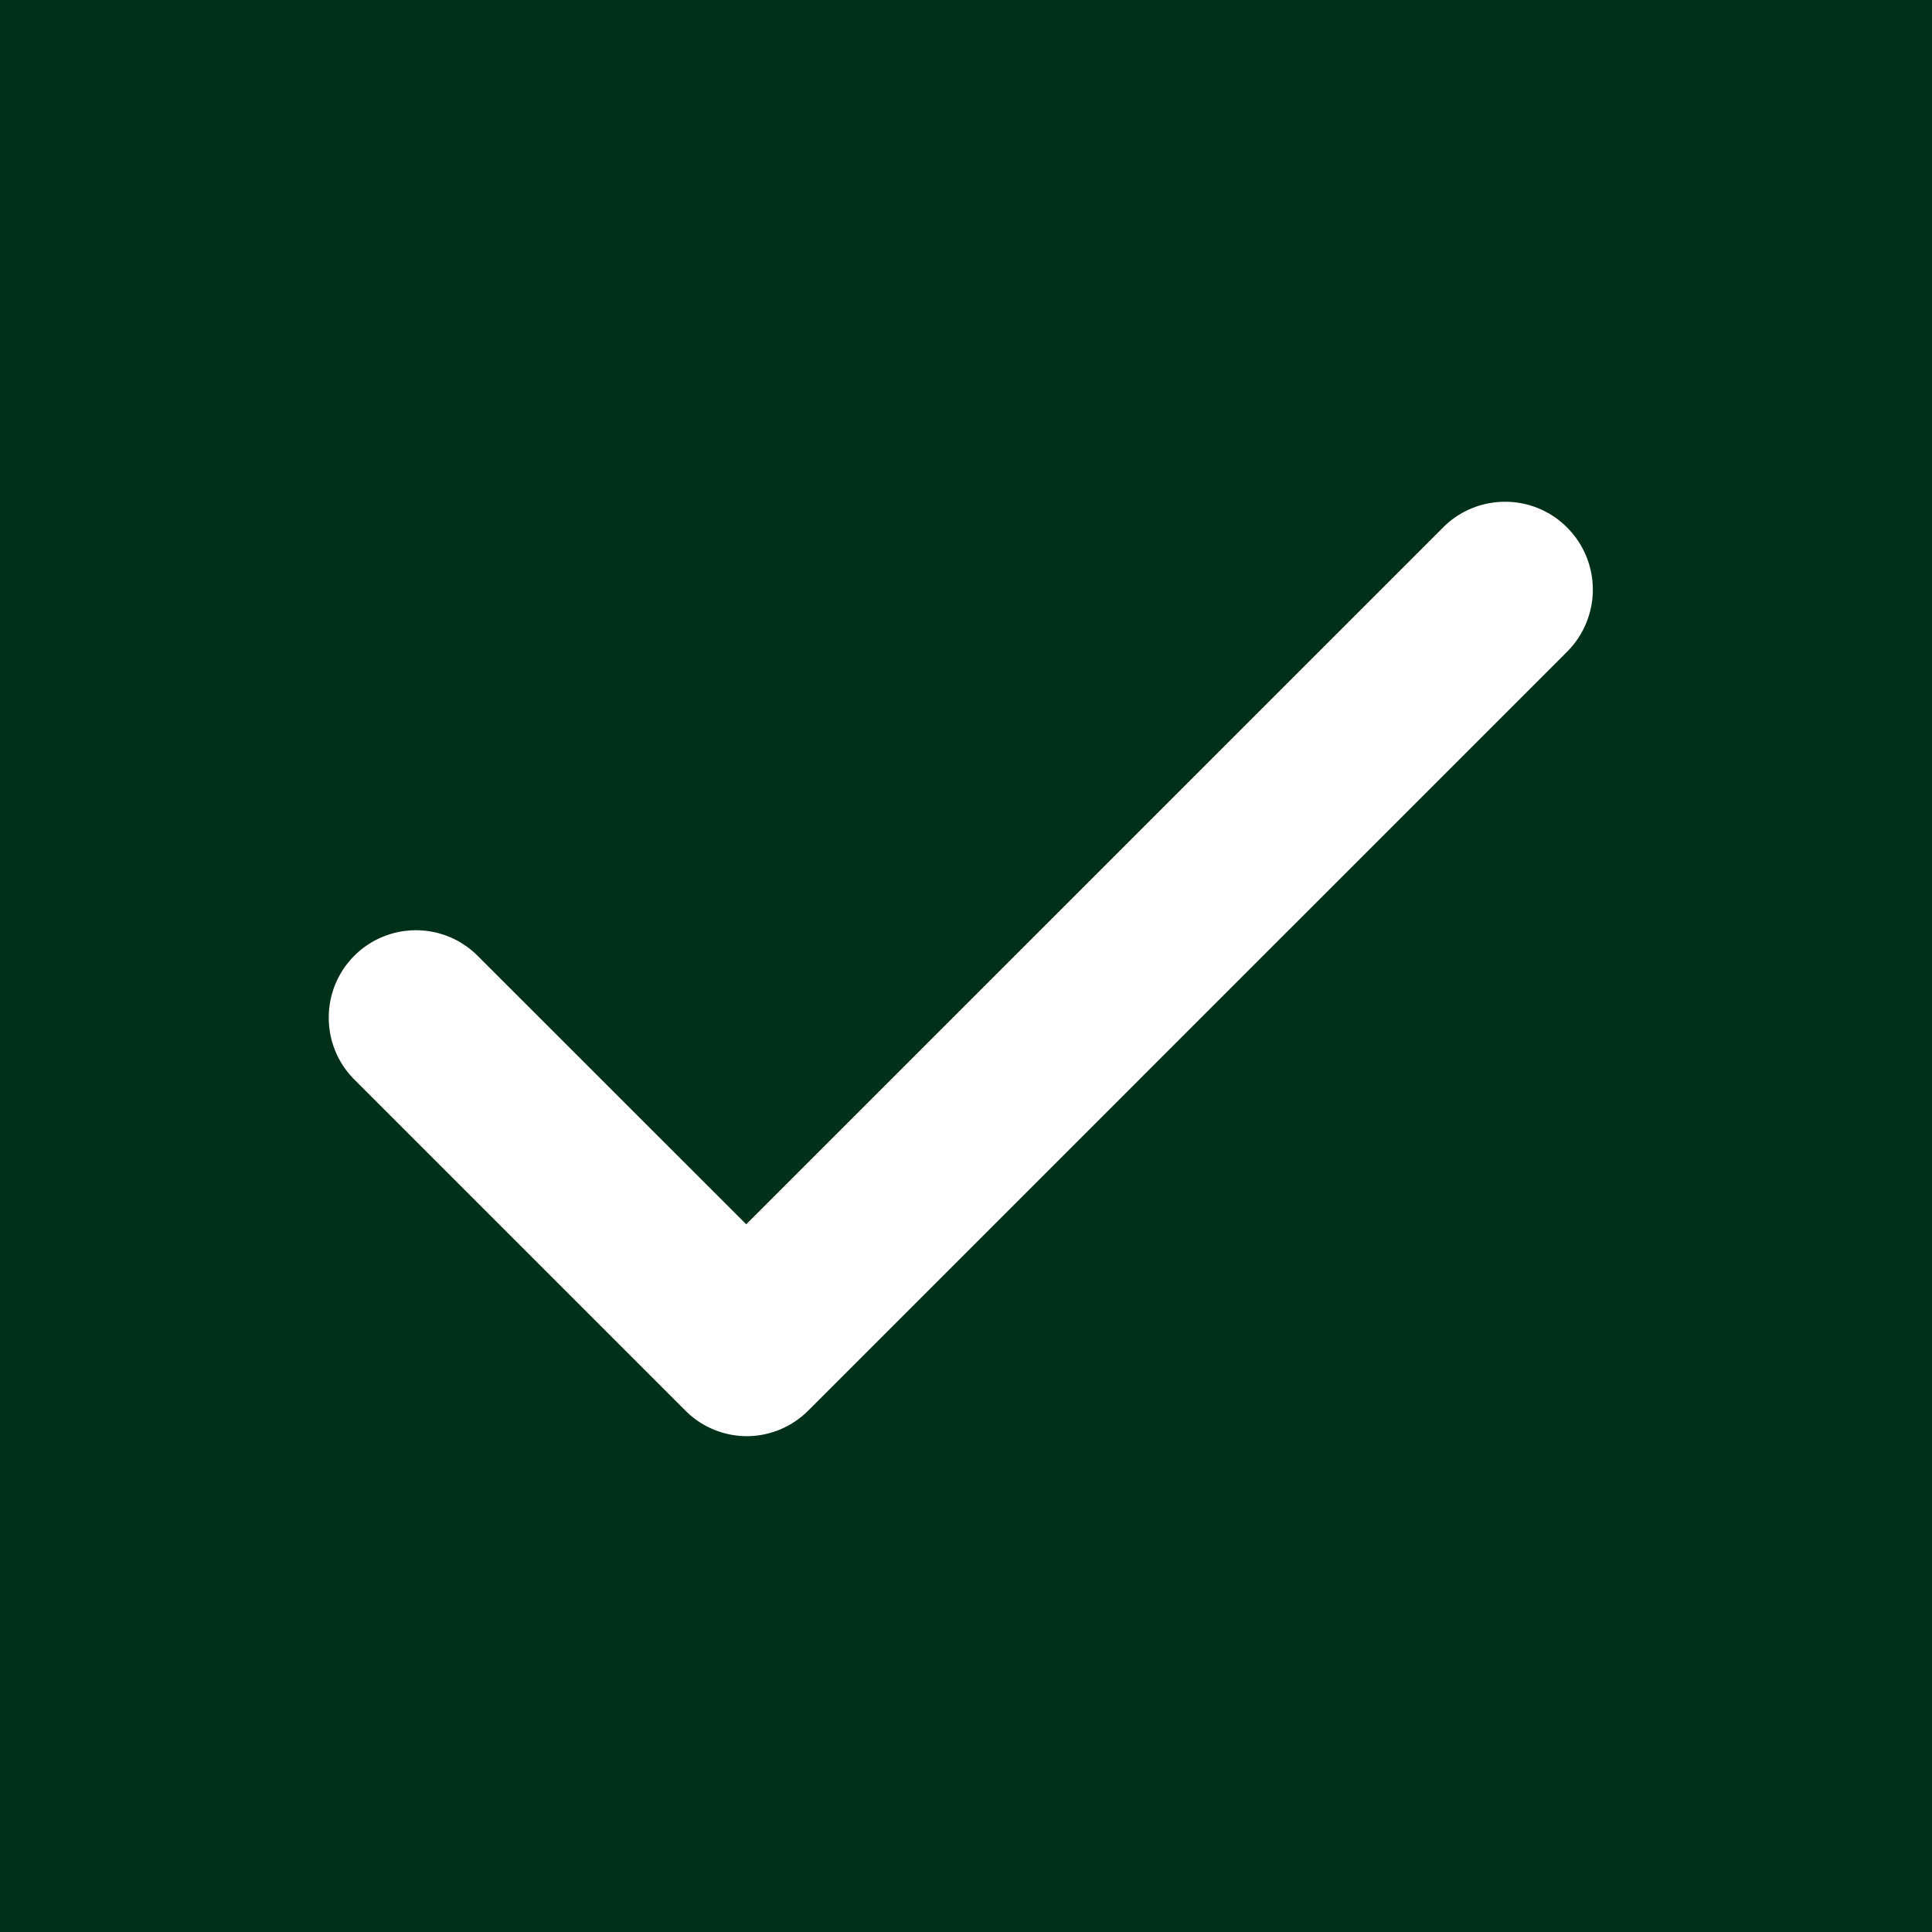
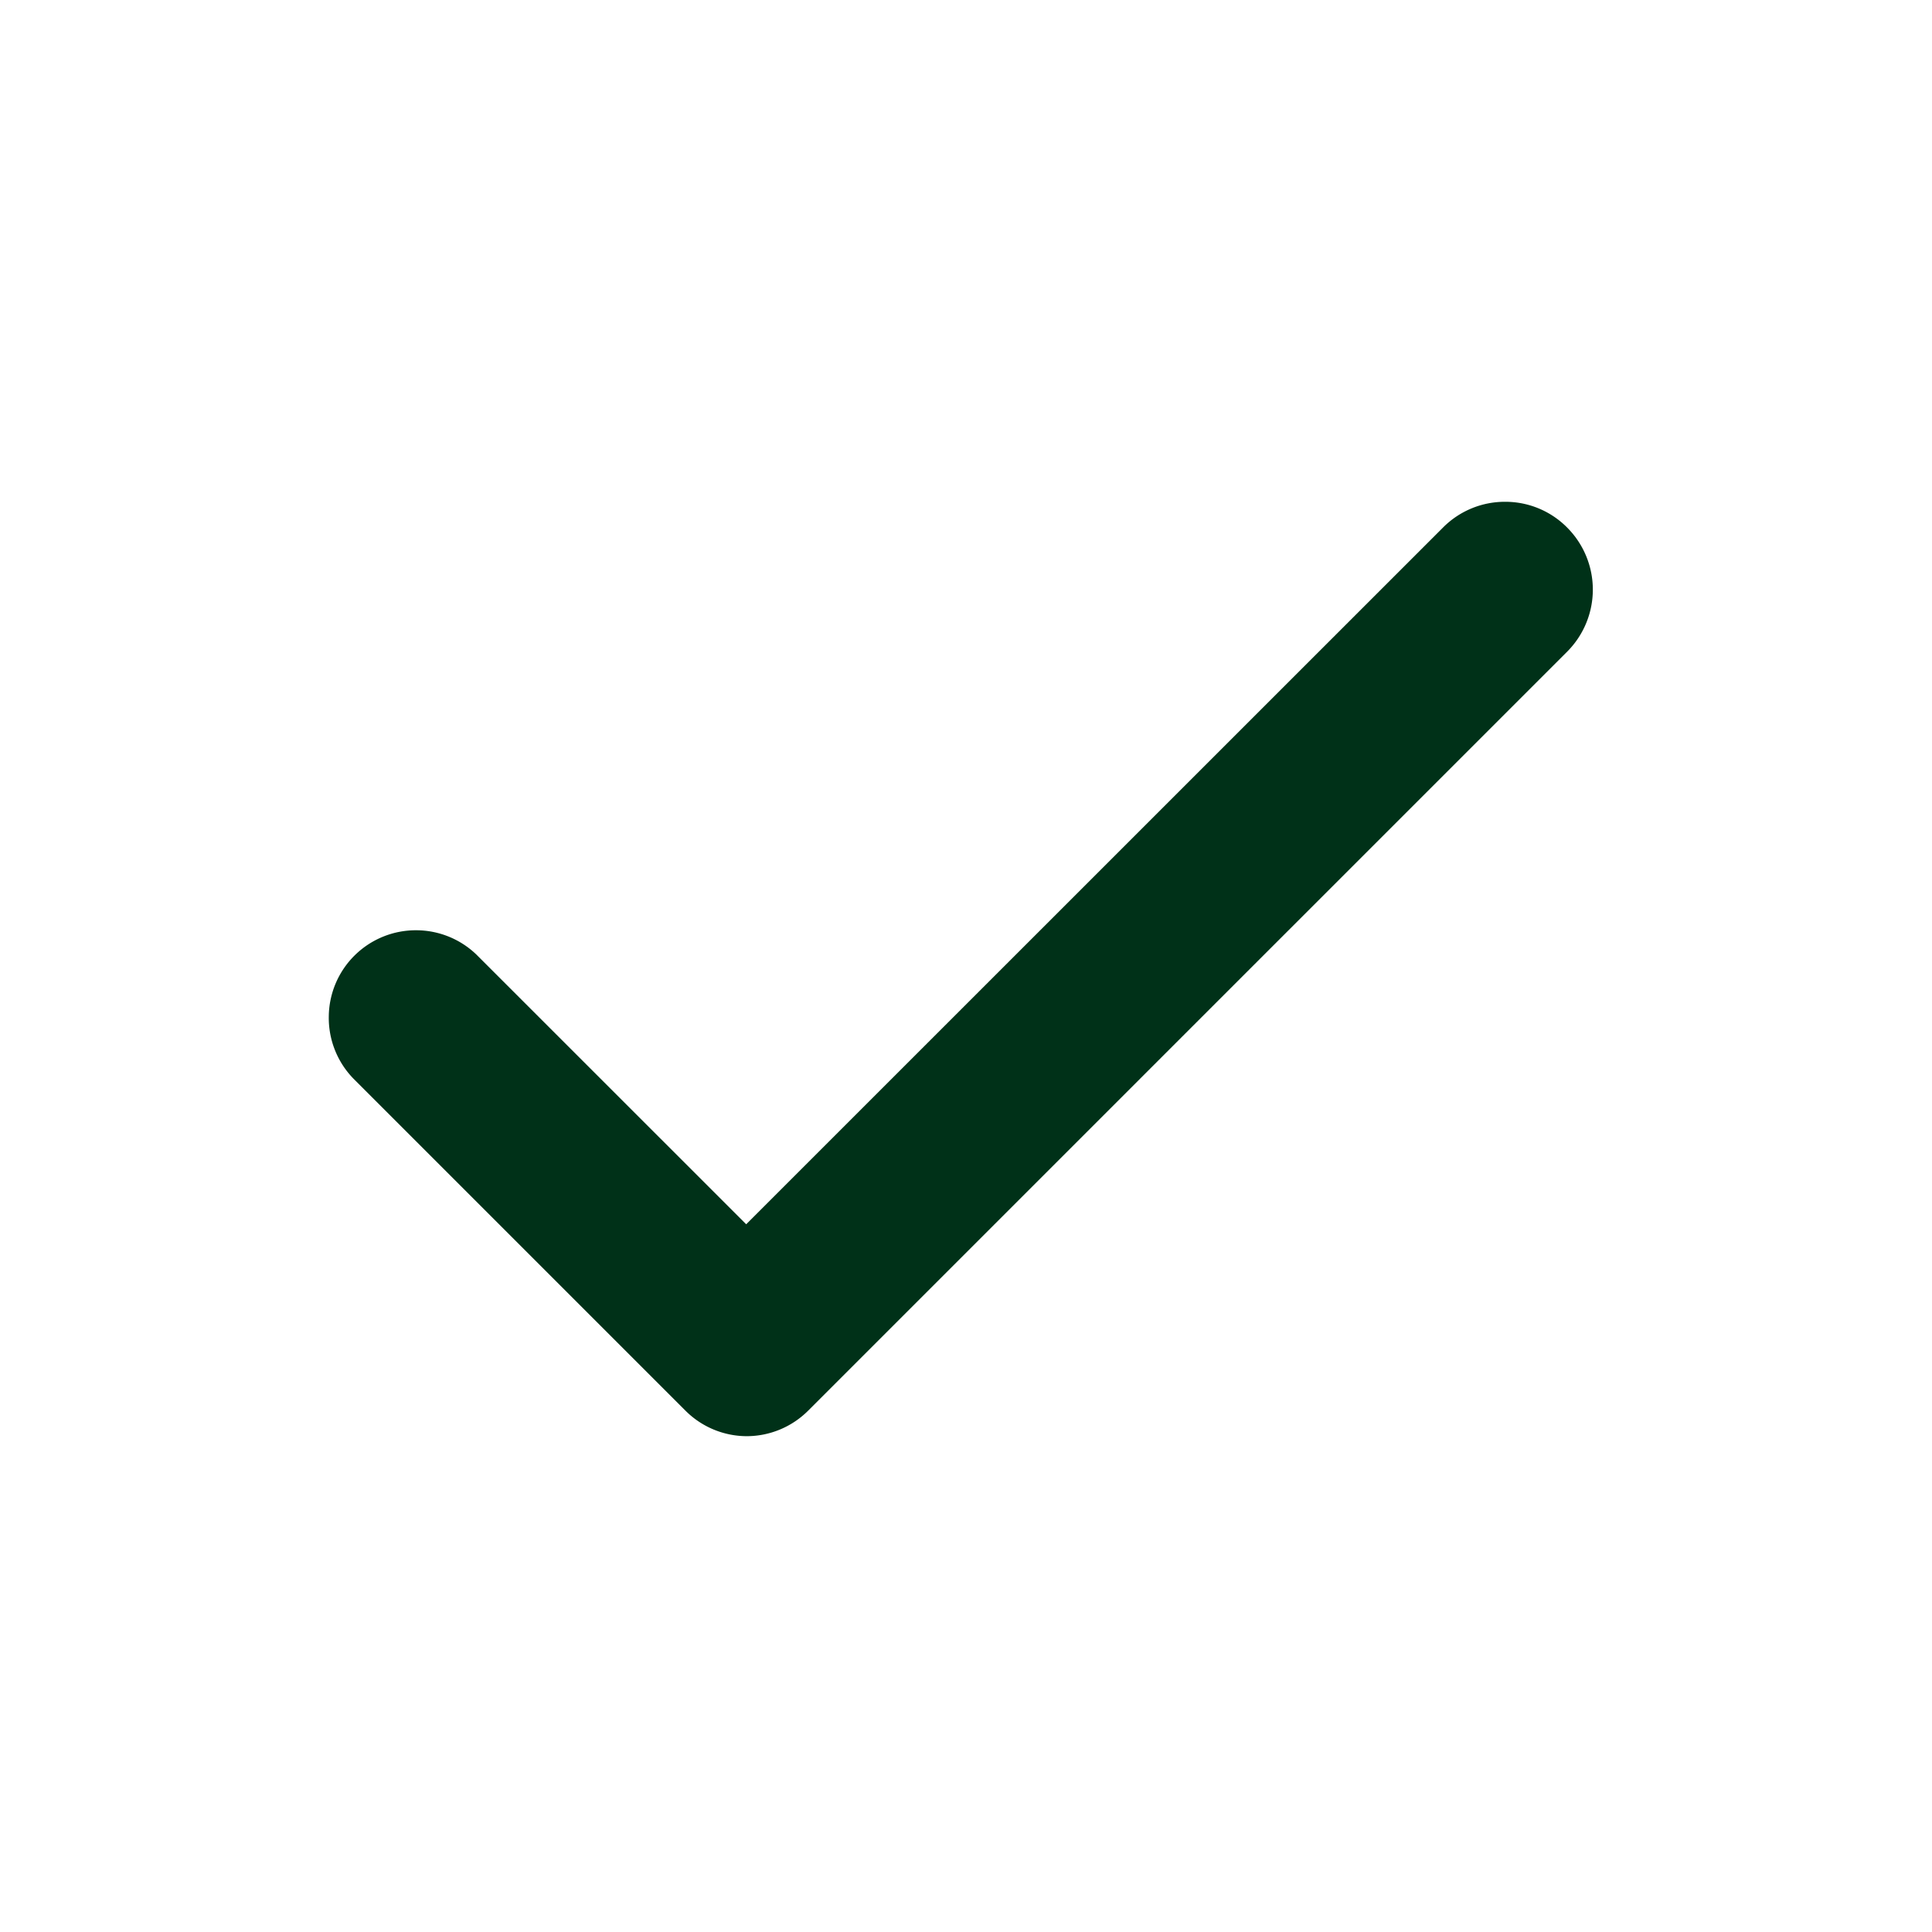
<svg xmlns="http://www.w3.org/2000/svg" width="22" height="22" viewBox="0 0 22 22">
-   <path id="中マド_1" data-name="中マド 1" d="M-2182,28h-22V6h22V28Zm-17.263-11.407a.991.991,0,0,0-.693.281.991.991,0,0,0-.3.7.991.991,0,0,0,.281.709l3.779,3.779a.99.99,0,0,0,.7.292.991.991,0,0,0,.7-.292l8.648-8.648a1,1,0,0,0,0-1.4.989.989,0,0,0-.712-.3.992.992,0,0,0-.7.285l-7.943,7.942-3.074-3.073A.991.991,0,0,0-2199.264,16.593Z" transform="translate(2204 -6)" fill="#003118" />
+   <path id="中マド_1" data-name="中マド 1" d="M-2182,28h-22h22V28Zm-17.263-11.407a.991.991,0,0,0-.693.281.991.991,0,0,0-.3.7.991.991,0,0,0,.281.709l3.779,3.779a.99.99,0,0,0,.7.292.991.991,0,0,0,.7-.292l8.648-8.648a1,1,0,0,0,0-1.4.989.989,0,0,0-.712-.3.992.992,0,0,0-.7.285l-7.943,7.942-3.074-3.073A.991.991,0,0,0-2199.264,16.593Z" transform="translate(2204 -6)" fill="#003118" />
</svg>